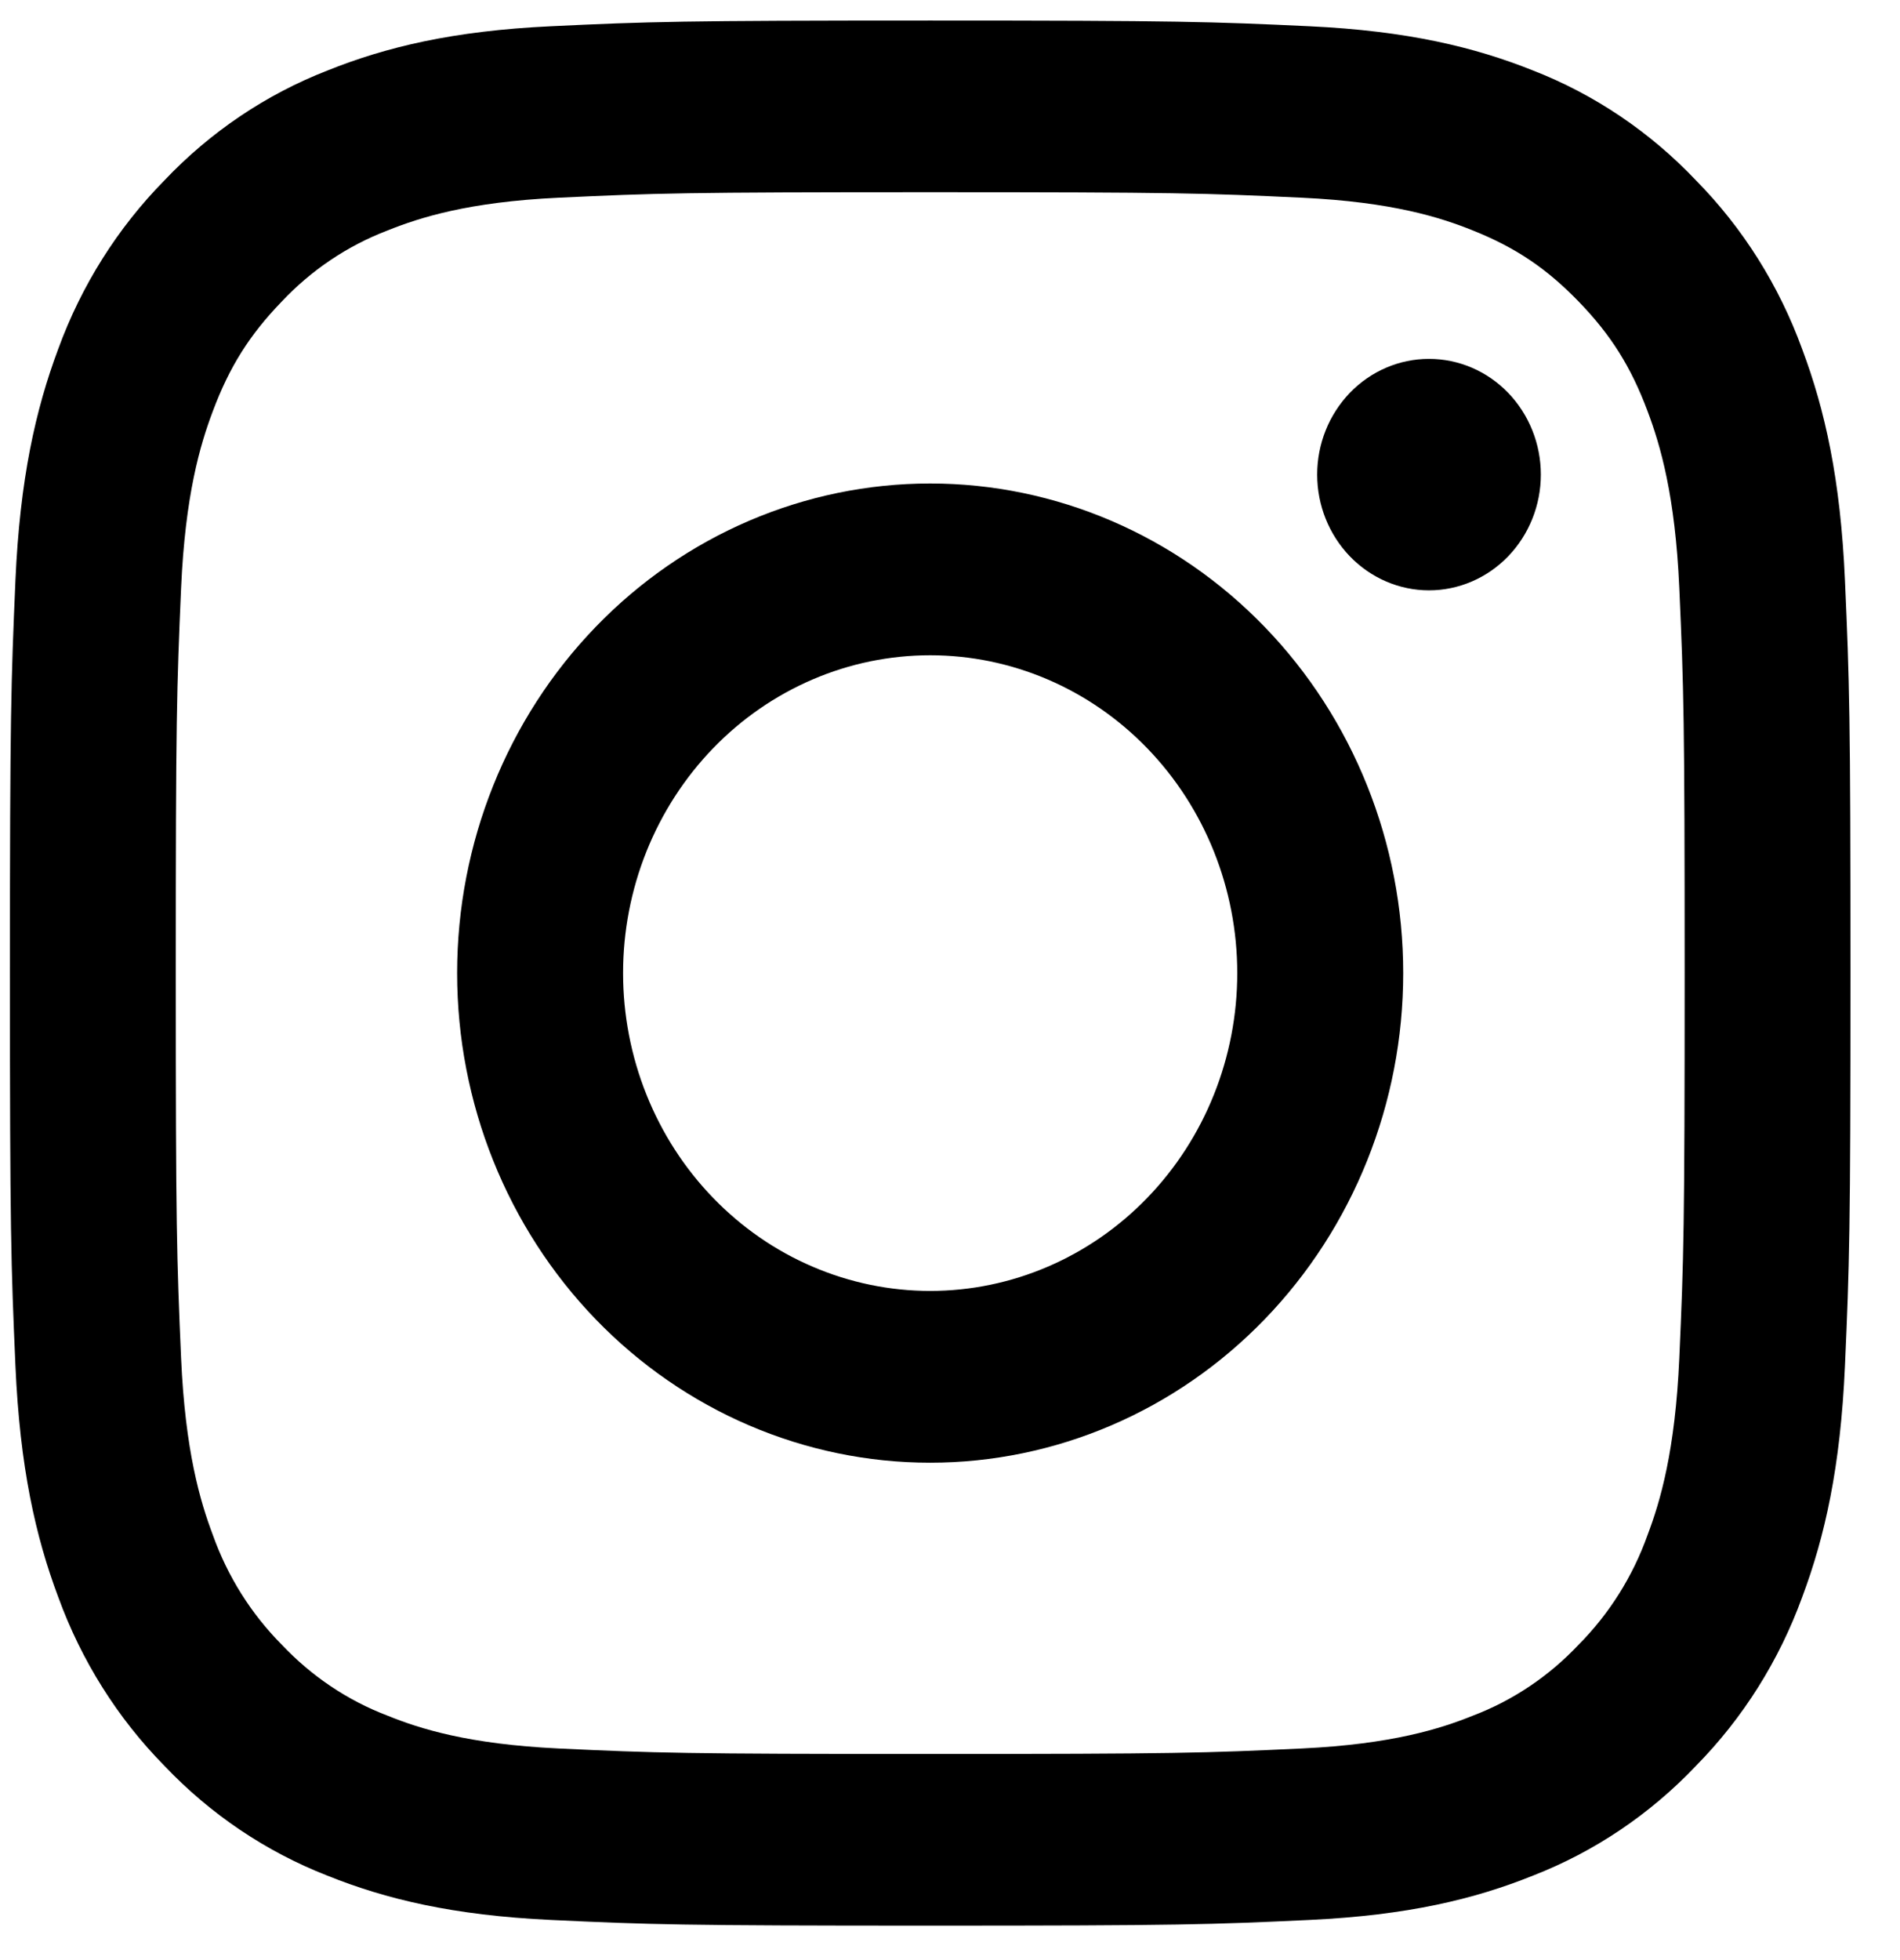
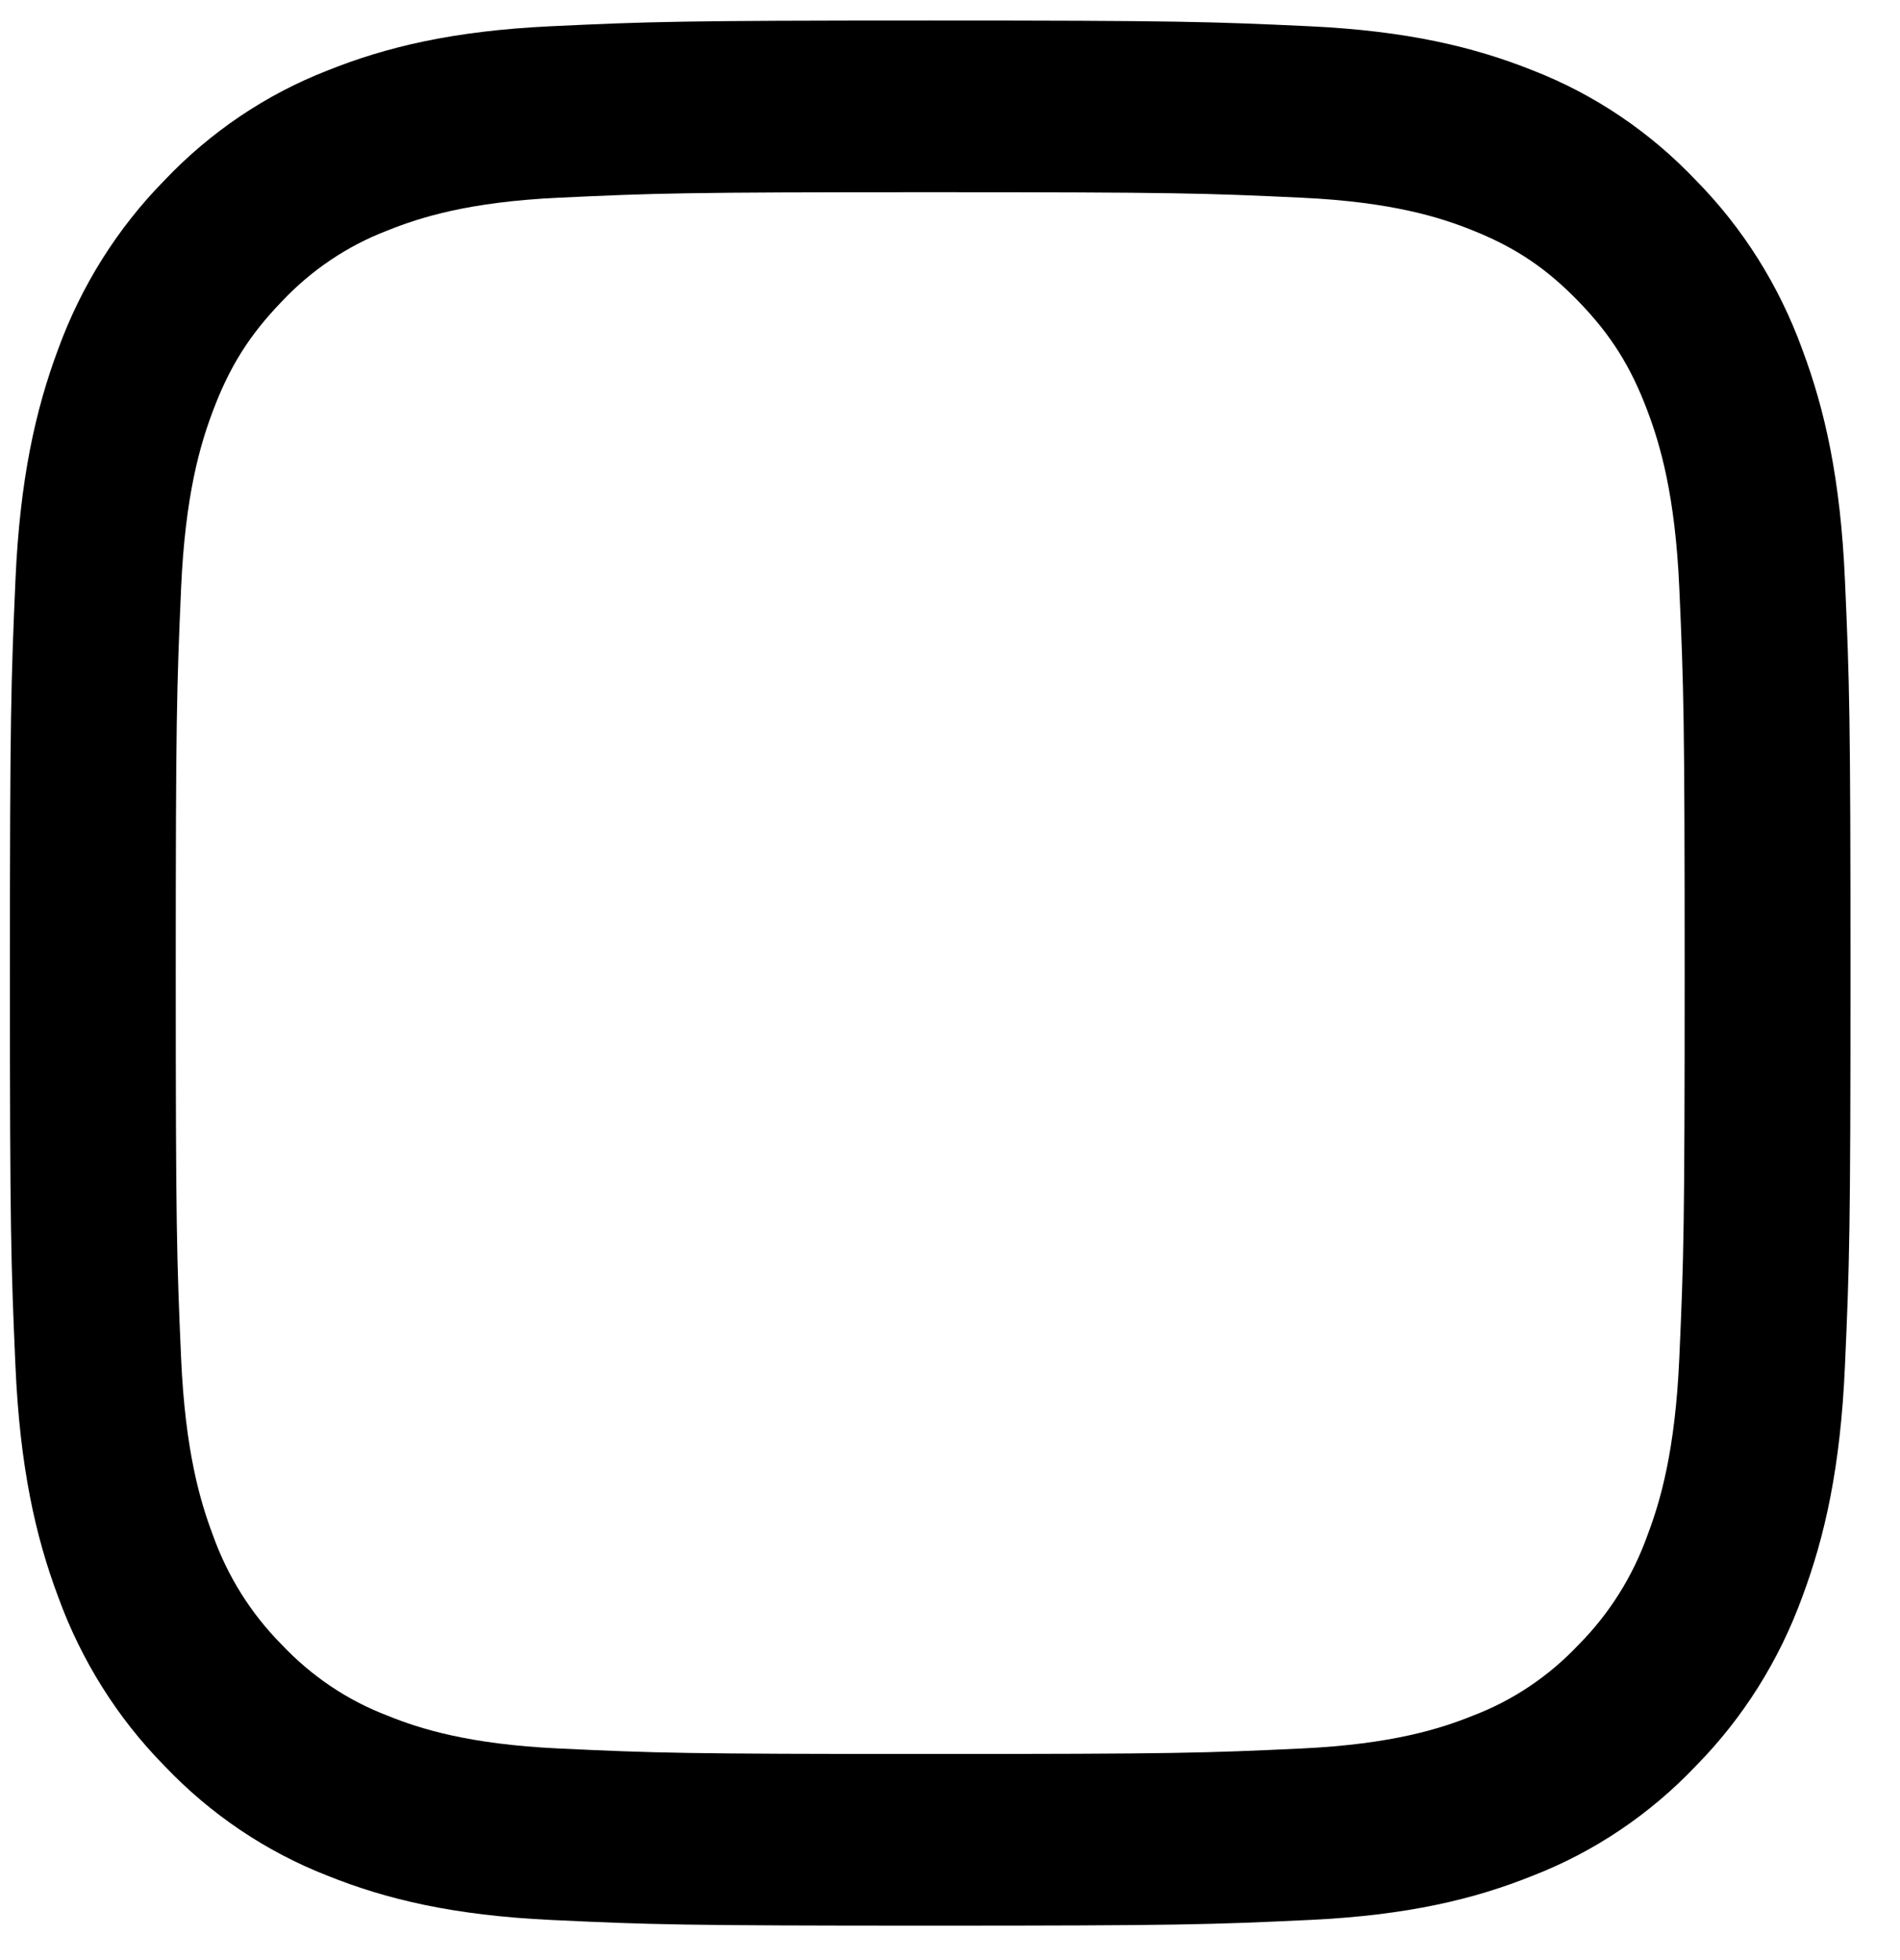
<svg xmlns="http://www.w3.org/2000/svg" width="32" height="33" viewBox="0 0 32 33" fill="none">
  <path fill-rule="evenodd" clip-rule="evenodd" d="M15.667 0.346C11.457 0.346 10.93 0.364 9.277 0.442C7.626 0.52 6.499 0.792 5.513 1.188C4.48 1.59 3.543 2.221 2.768 3.038C1.98 3.839 1.37 4.808 0.98 5.877C0.599 6.897 0.335 8.065 0.26 9.772C0.186 11.482 0.167 12.026 0.167 16.383C0.167 20.739 0.185 21.284 0.26 22.994C0.335 24.702 0.598 25.868 0.981 26.888C1.37 27.957 1.979 28.927 2.769 29.729C3.543 30.544 4.48 31.175 5.513 31.578C6.499 31.974 7.626 32.246 9.277 32.324C10.93 32.402 11.457 32.42 15.667 32.42C19.876 32.42 20.403 32.402 22.057 32.324C23.707 32.246 24.834 31.974 25.82 31.577C26.853 31.175 27.79 30.545 28.565 29.728C29.354 28.927 29.964 27.958 30.353 26.888C30.735 25.868 30.998 24.702 31.073 22.994C31.149 21.284 31.166 20.738 31.166 16.383C31.166 12.027 31.149 11.482 31.073 9.771C30.998 8.064 30.735 6.897 30.352 5.877C29.963 4.807 29.353 3.838 28.564 3.037C27.79 2.221 26.854 1.59 25.82 1.187C24.834 0.793 23.706 0.52 22.055 0.442C20.403 0.365 19.877 0.346 15.667 0.346ZM15.667 3.236C19.805 3.236 20.296 3.252 21.93 3.329C23.441 3.4 24.262 3.66 24.808 3.881C25.532 4.171 26.048 4.52 26.591 5.08C27.133 5.641 27.469 6.176 27.749 6.924C27.962 7.49 28.214 8.339 28.283 9.902C28.358 11.593 28.373 12.101 28.373 16.383C28.373 20.665 28.358 21.173 28.283 22.864C28.214 24.427 27.963 25.276 27.749 25.841C27.501 26.538 27.105 27.168 26.591 27.686C26.091 28.218 25.482 28.628 24.808 28.884C24.262 29.105 23.441 29.365 21.93 29.437C20.296 29.514 19.806 29.53 15.667 29.53C11.527 29.53 11.037 29.514 9.403 29.437C7.892 29.365 7.072 29.106 6.525 28.884C5.852 28.628 5.243 28.218 4.742 27.686C4.228 27.168 3.832 26.538 3.584 25.841C3.371 25.276 3.119 24.427 3.05 22.864C2.976 21.173 2.96 20.665 2.96 16.383C2.96 12.101 2.976 11.593 3.05 9.902C3.119 8.339 3.37 7.49 3.584 6.924C3.864 6.176 4.201 5.641 4.742 5.08C5.243 4.547 5.852 4.138 6.525 3.881C7.072 3.661 7.892 3.4 9.403 3.329C11.037 3.252 11.528 3.236 15.667 3.236V3.236Z" fill="black" />
-   <path fill-rule="evenodd" clip-rule="evenodd" d="M15.666 21.734C14.987 21.734 14.314 21.595 13.687 21.326C13.059 21.058 12.489 20.663 12.009 20.166C11.529 19.67 11.148 19.08 10.888 18.43C10.628 17.781 10.494 17.085 10.494 16.383C10.494 15.68 10.628 14.984 10.888 14.335C11.148 13.686 11.529 13.096 12.009 12.599C12.489 12.102 13.059 11.708 13.687 11.439C14.314 11.17 14.987 11.032 15.666 11.032C17.038 11.032 18.353 11.595 19.323 12.599C20.293 13.602 20.838 14.964 20.838 16.383C20.838 17.802 20.293 19.163 19.323 20.166C18.353 21.17 17.038 21.734 15.666 21.734V21.734ZM15.666 8.14C13.553 8.14 11.527 9.008 10.033 10.554C8.539 12.1 7.699 14.197 7.699 16.383C7.699 18.569 8.539 20.666 10.033 22.212C11.527 23.757 13.553 24.626 15.666 24.626C17.779 24.626 19.805 23.757 21.299 22.212C22.794 20.666 23.633 18.569 23.633 16.383C23.633 14.197 22.794 12.1 21.299 10.554C19.805 9.008 17.779 8.14 15.666 8.14V8.14ZM25.951 7.99C25.951 8.507 25.752 9.002 25.399 9.368C25.046 9.733 24.567 9.939 24.067 9.939C23.568 9.939 23.089 9.733 22.736 9.368C22.383 9.002 22.184 8.507 22.184 7.99C22.184 7.473 22.383 6.978 22.736 6.612C23.089 6.247 23.568 6.042 24.067 6.042C24.567 6.042 25.046 6.247 25.399 6.612C25.752 6.978 25.951 7.473 25.951 7.99" fill="black" />
</svg>